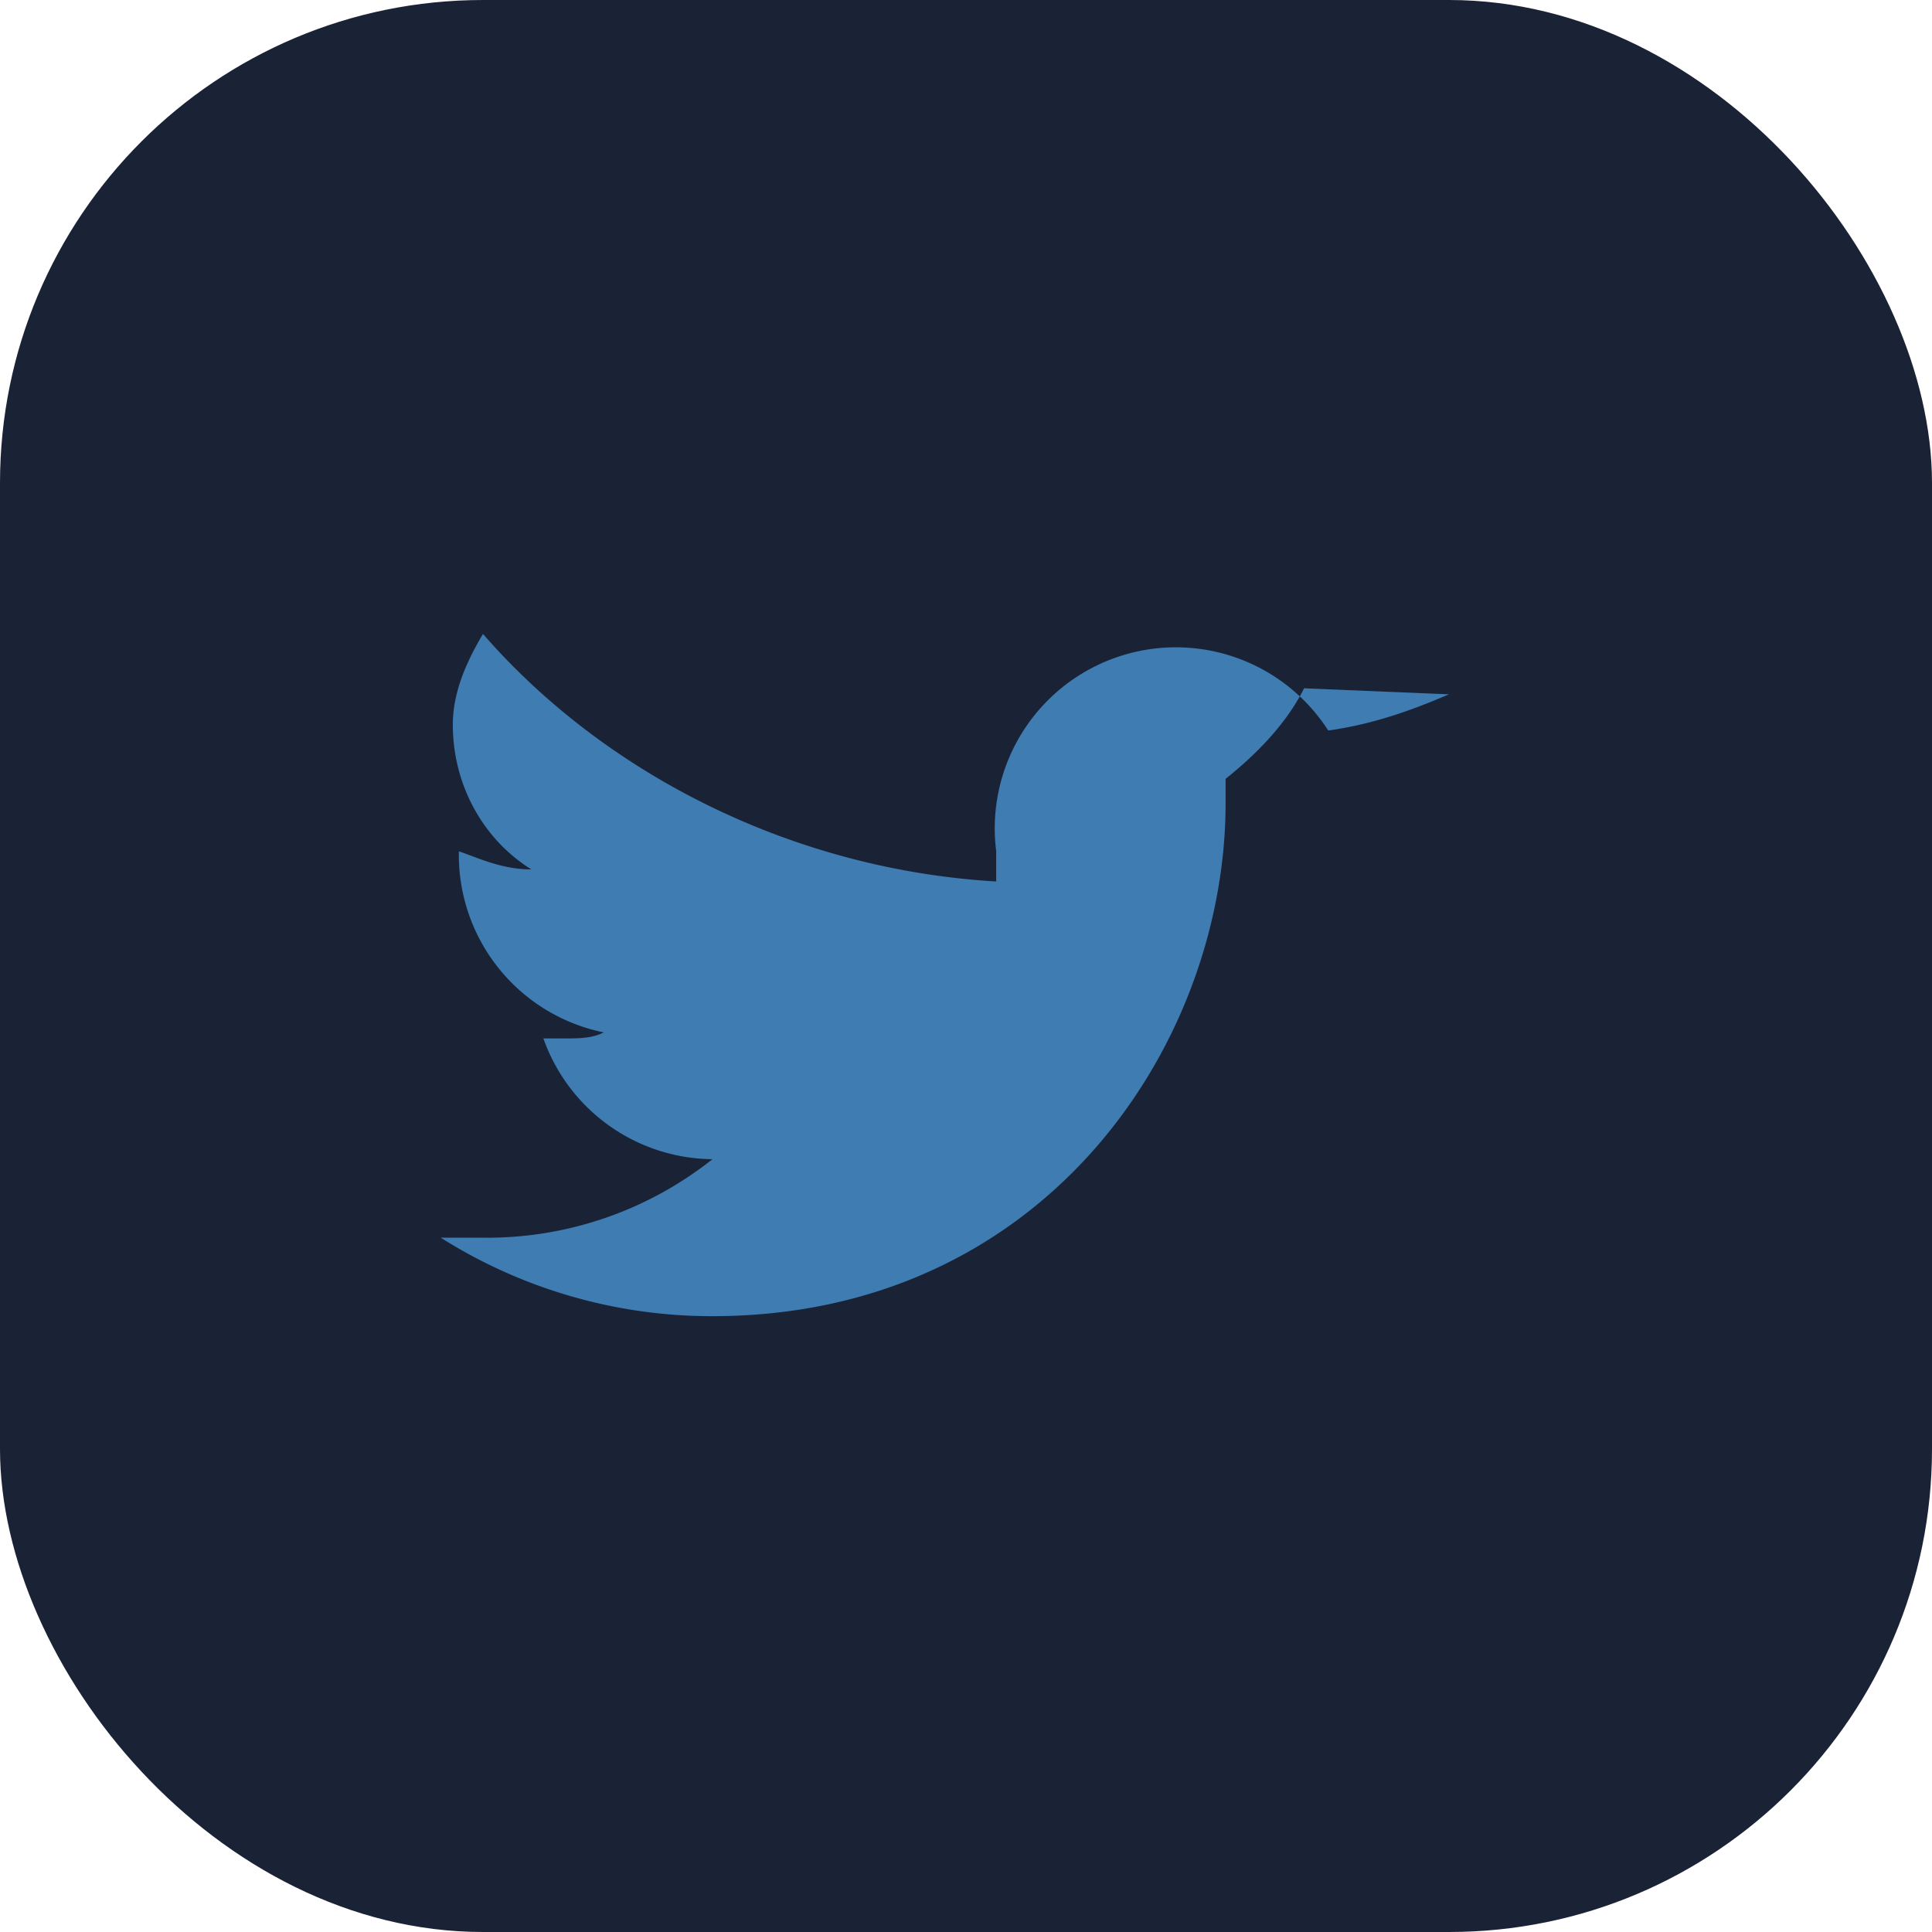
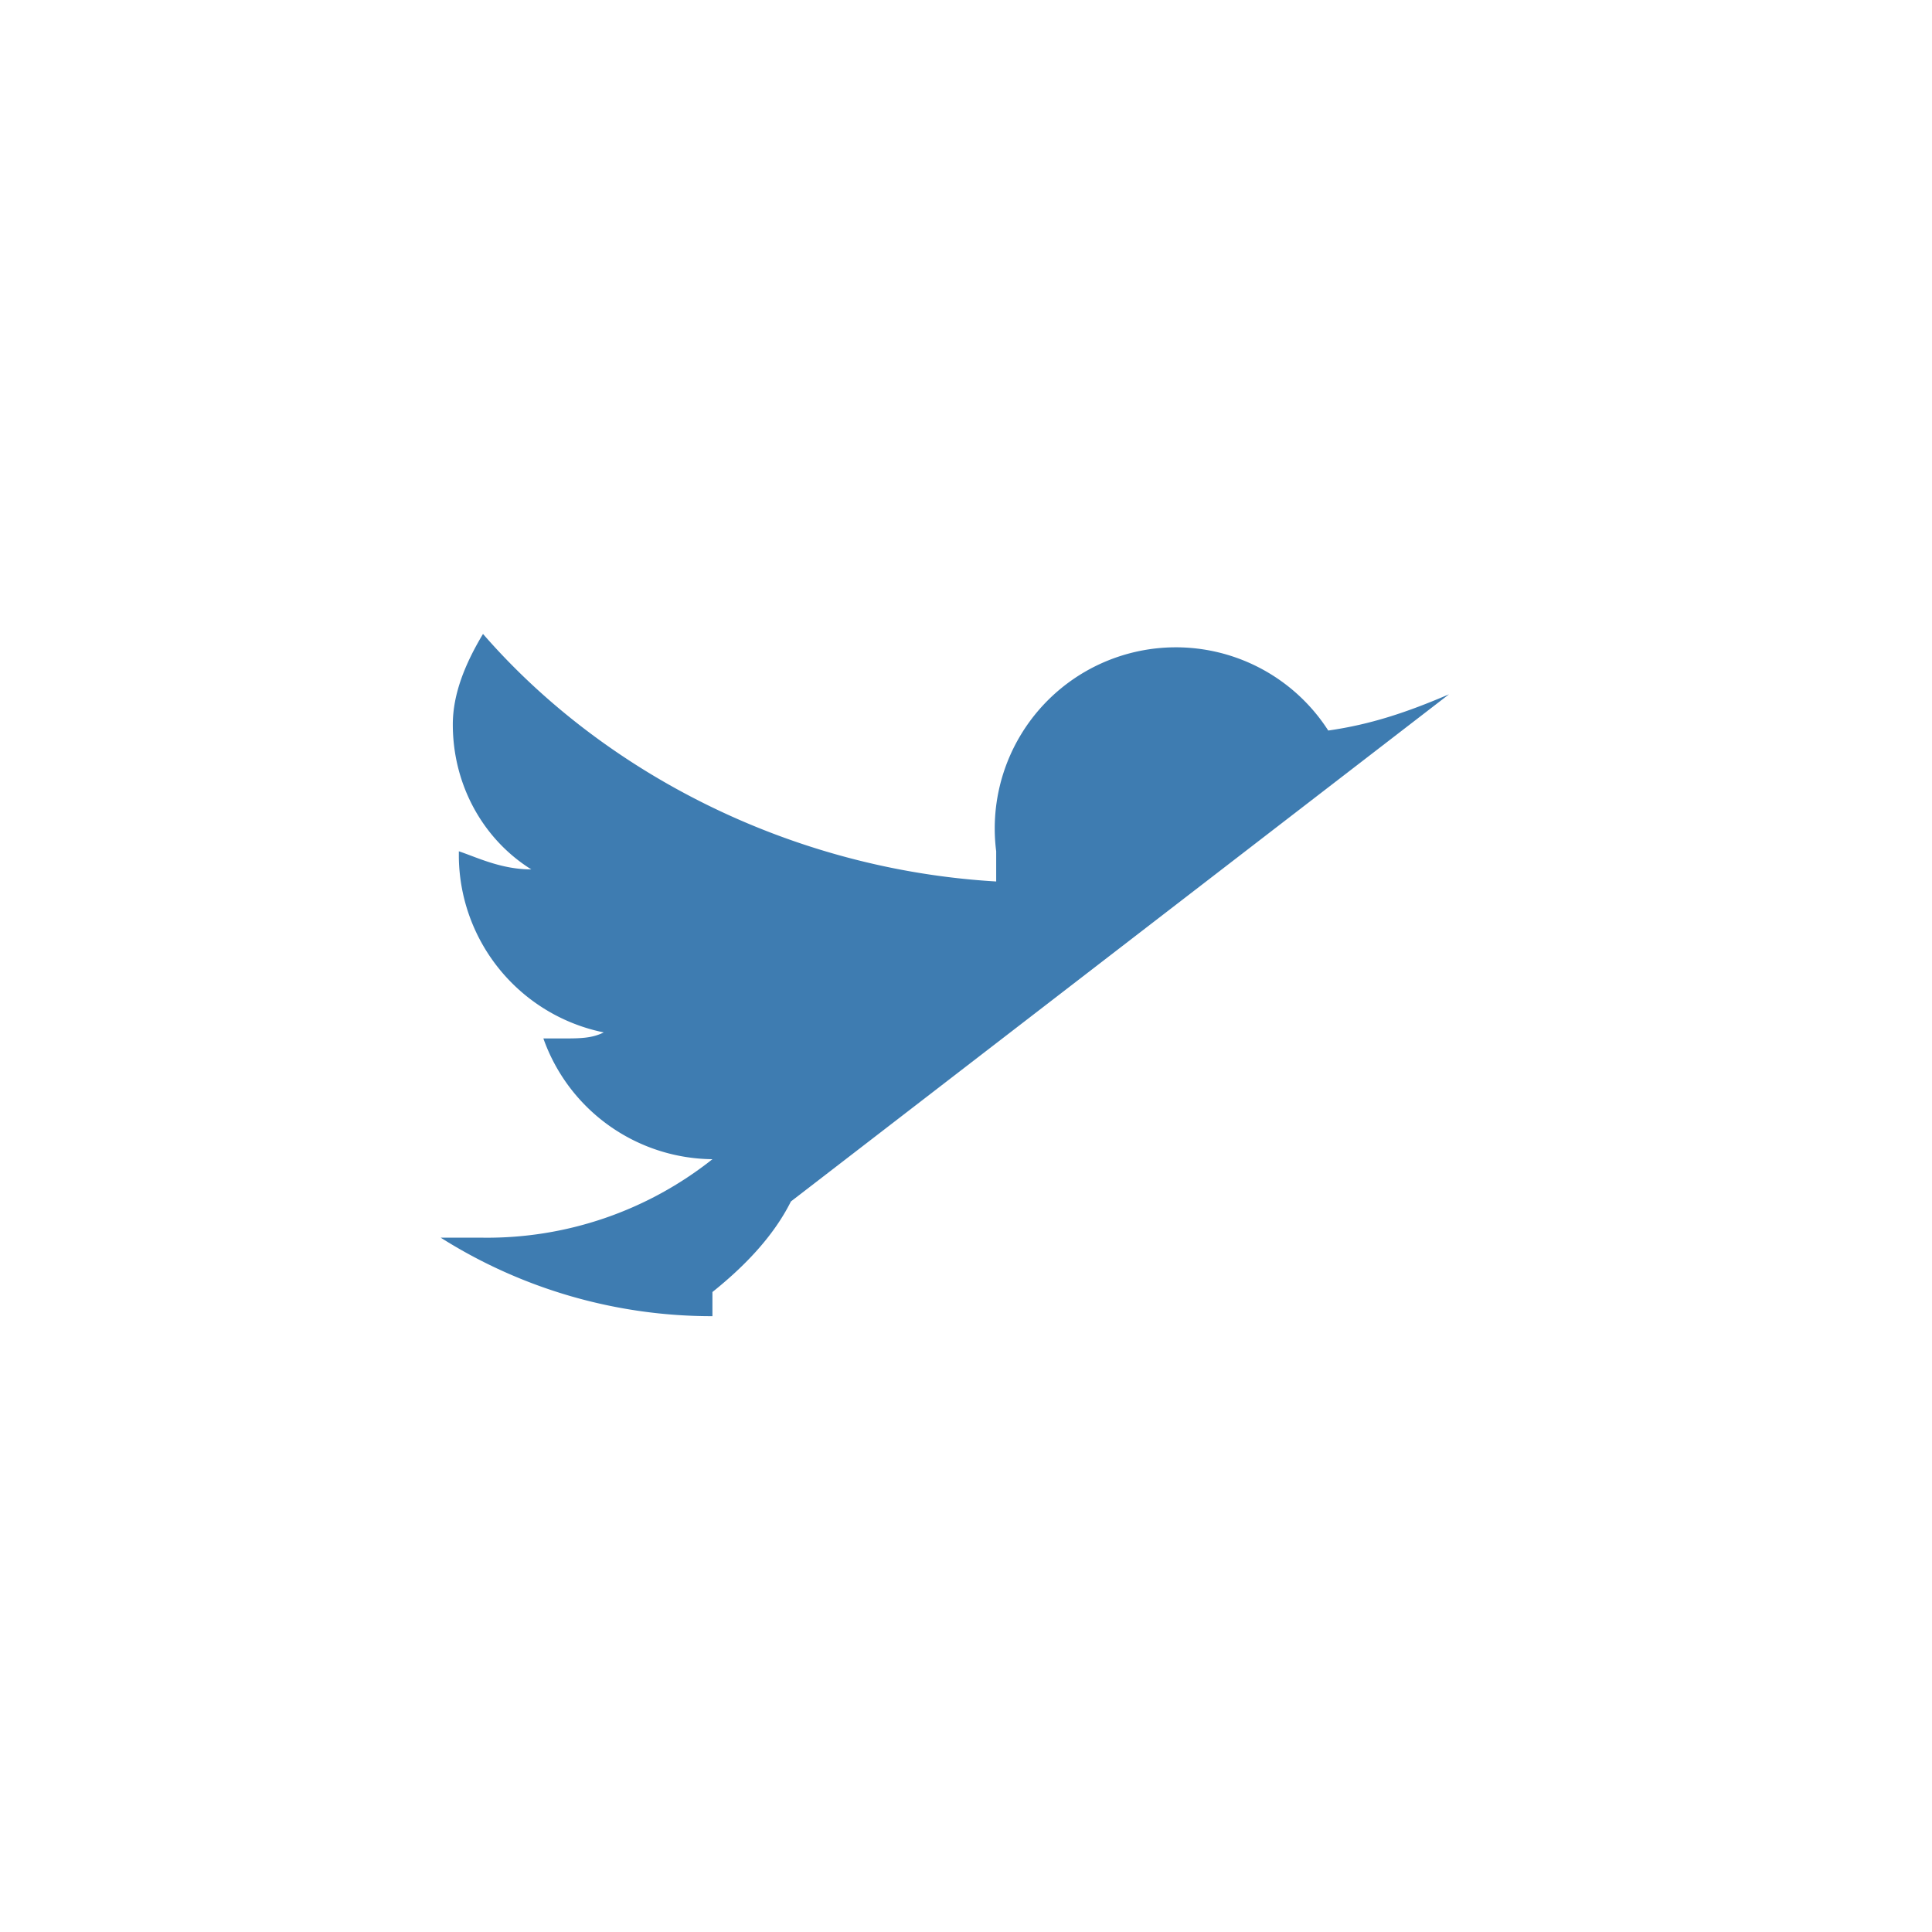
<svg xmlns="http://www.w3.org/2000/svg" width="32" height="32" viewBox="0 0 32 32">
-   <rect width="32" height="32" rx="8" fill="#1A2236" />
-   <path d="M24 11.5c-.7.3-1.3.5-2 .6a3 3 0 00-5.5 2v.5C13.1 14.4 10 12.8 8 10.5c-.3.5-.5 1-.5 1.5 0 1 .5 1.9 1.3 2.4-.5 0-.9-.2-1.2-.3v.1a3 3 0 002.4 2.9c-.2.1-.4.1-.7.1h-.3a3 3 0 002.8 2 6 6 0 01-3.8 1.3h-.7a8.4 8.4 0 004.5 1.3c5.5 0 8.5-4.5 8.5-8.5v-.4c.5-.4 1-.9 1.3-1.5z" fill="#3E7CB1" />
+   <path d="M24 11.5c-.7.3-1.3.5-2 .6a3 3 0 00-5.5 2v.5C13.1 14.4 10 12.8 8 10.5c-.3.5-.5 1-.5 1.5 0 1 .5 1.9 1.3 2.4-.5 0-.9-.2-1.2-.3v.1a3 3 0 002.4 2.9c-.2.1-.4.1-.7.1h-.3a3 3 0 002.8 2 6 6 0 01-3.8 1.3h-.7a8.4 8.4 0 004.5 1.3v-.4c.5-.4 1-.9 1.3-1.5z" fill="#3E7CB1" />
</svg>